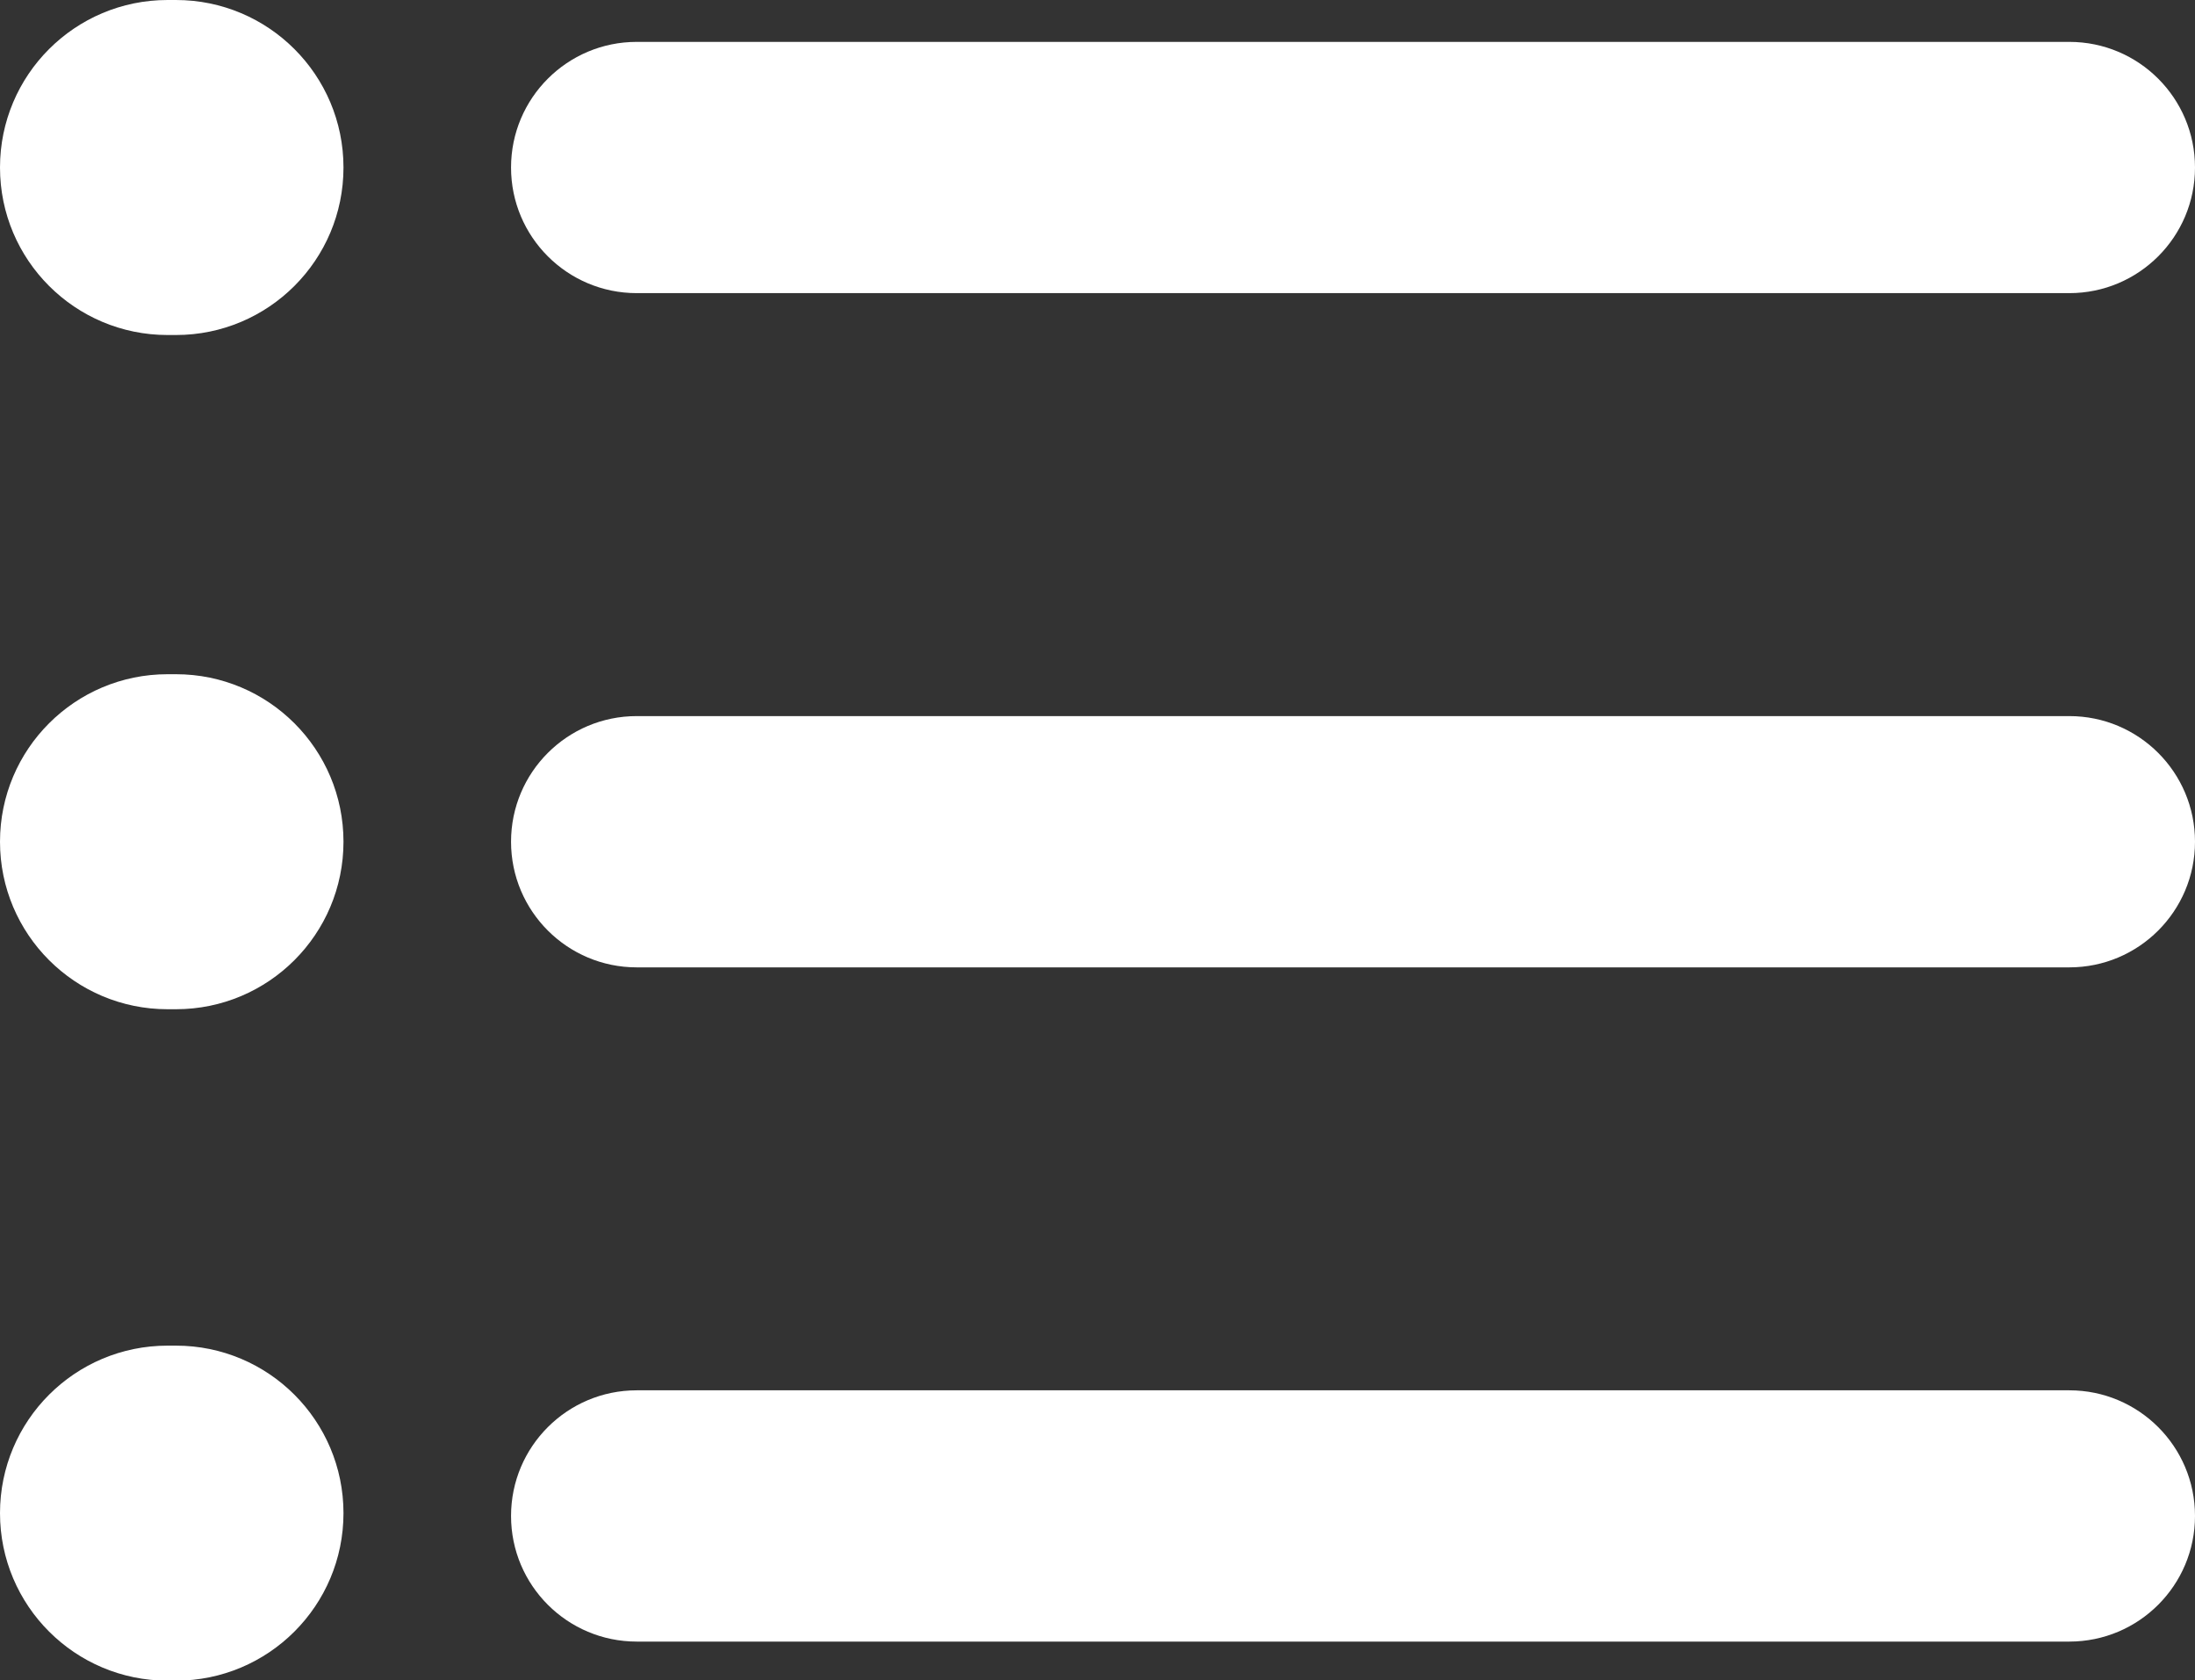
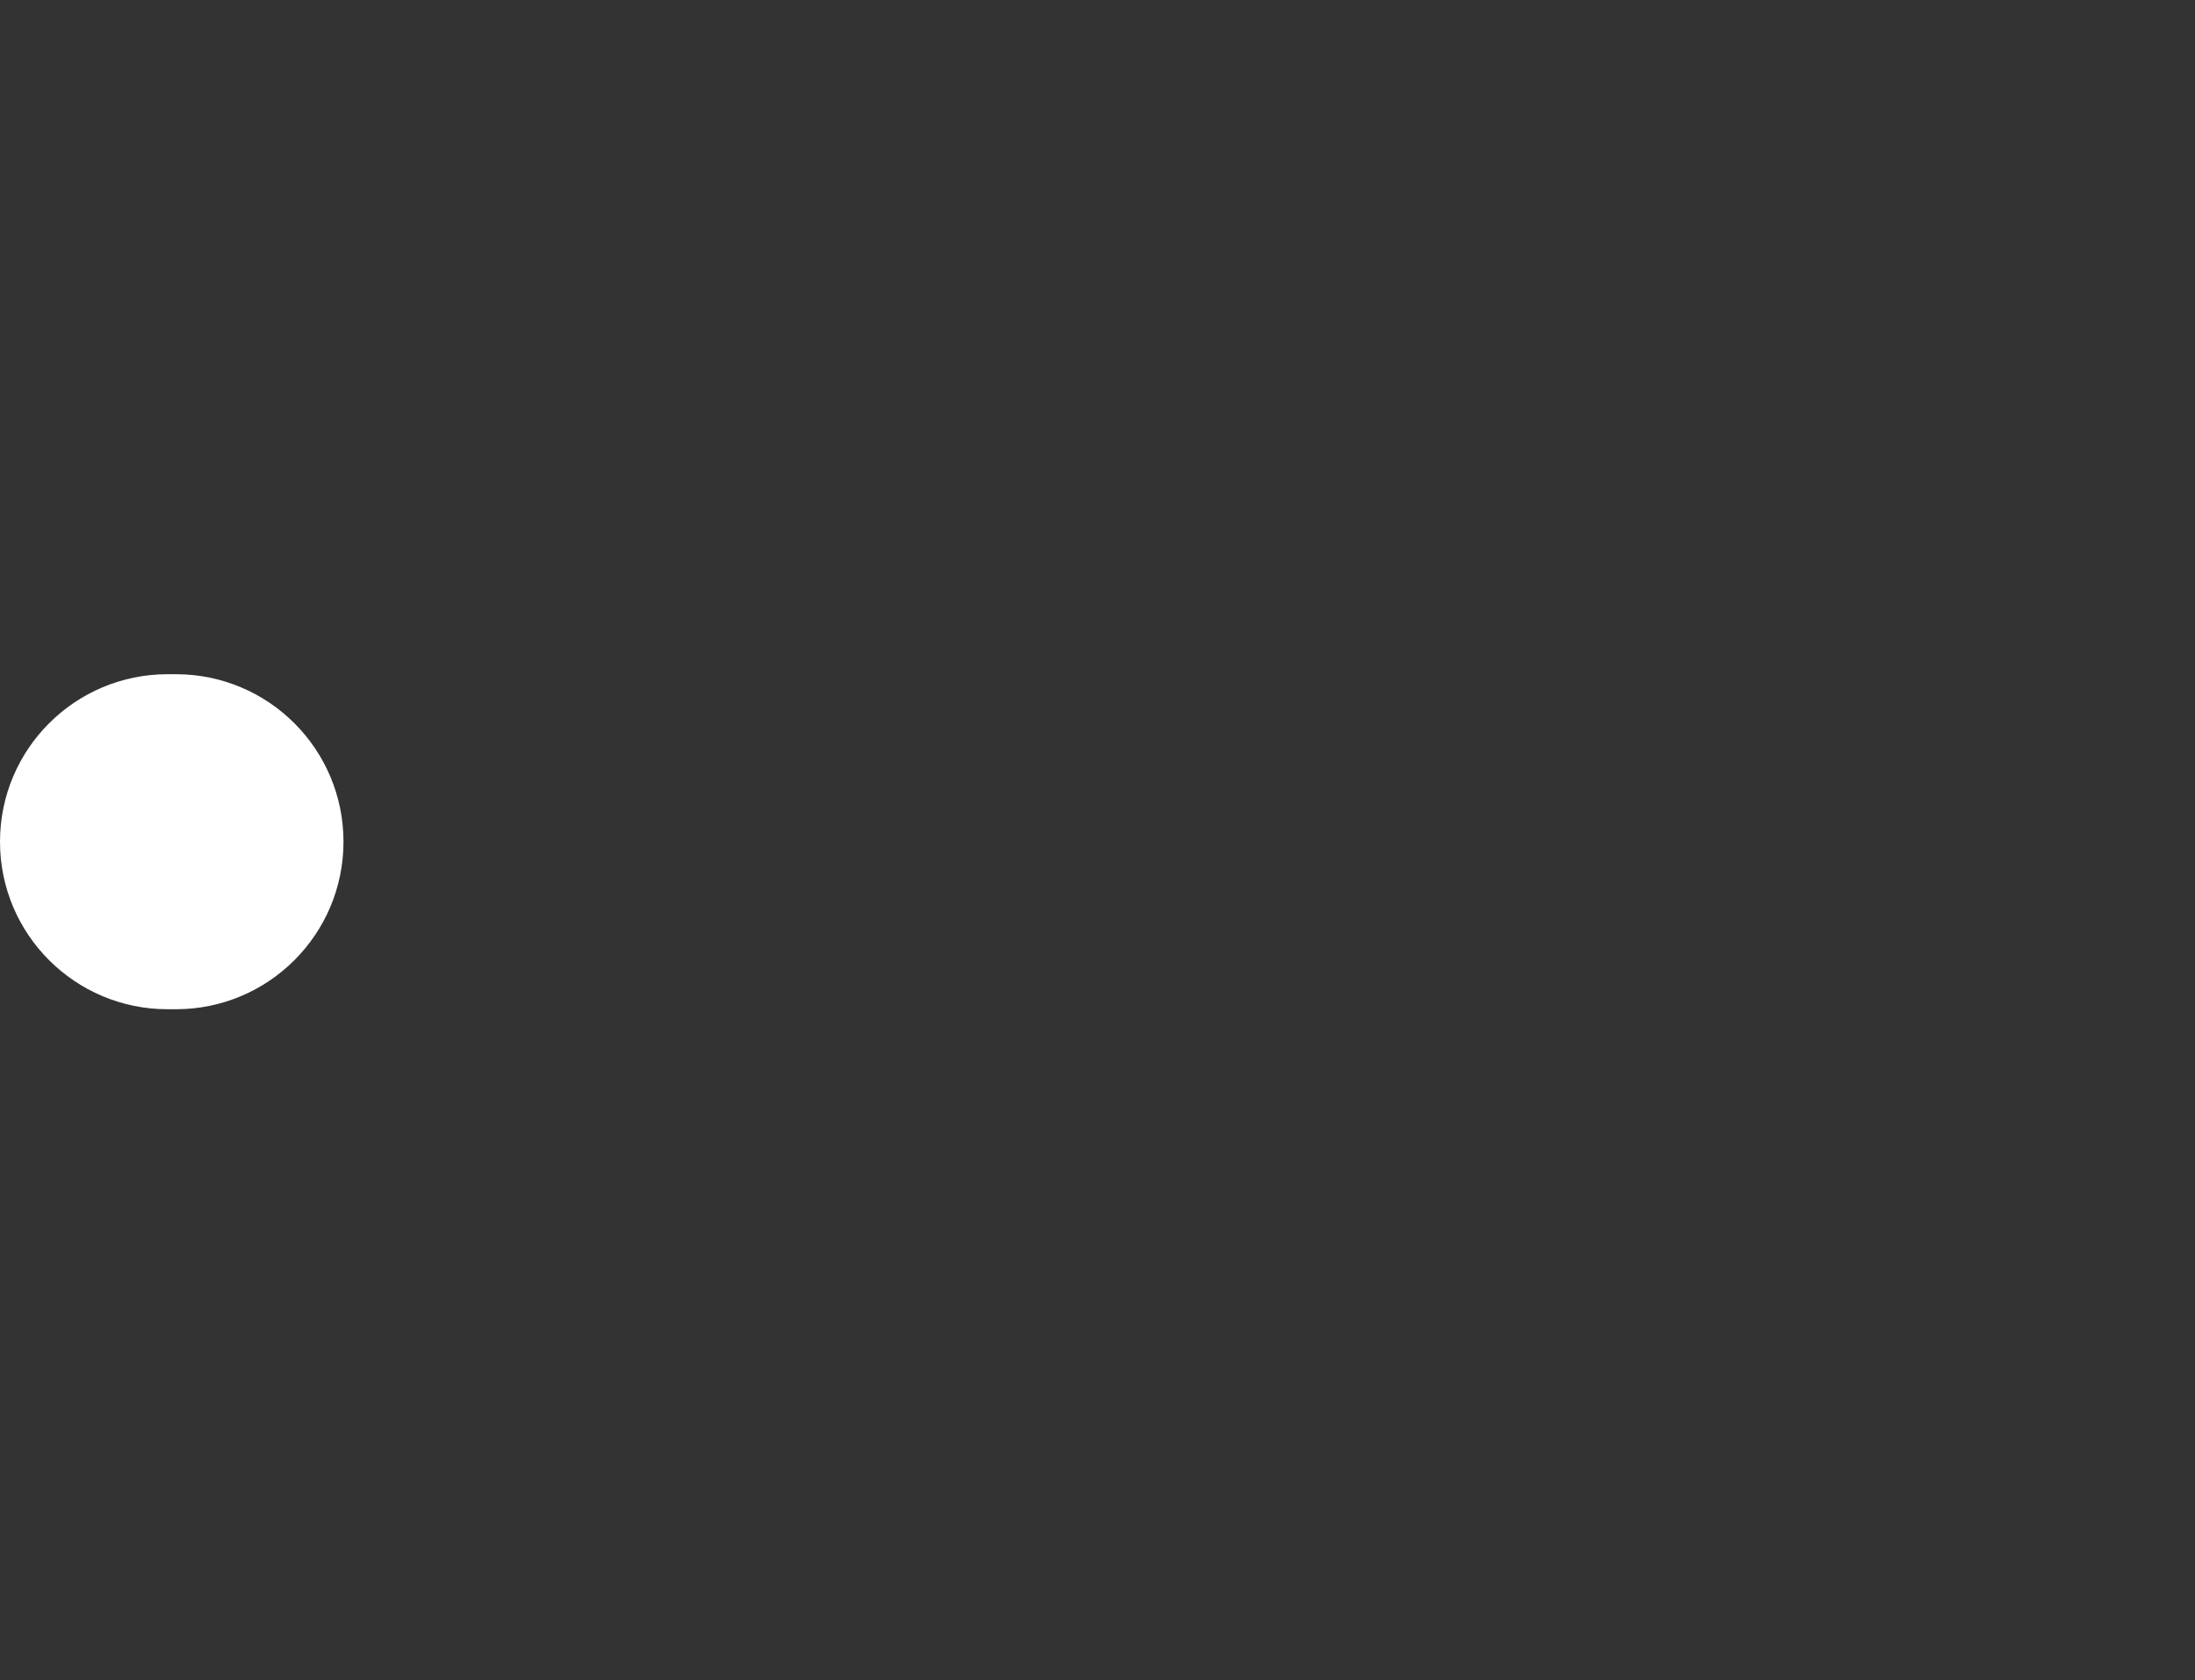
<svg xmlns="http://www.w3.org/2000/svg" fill="#ffffff" height="382.9" preserveAspectRatio="xMidYMid meet" version="1" viewBox="0.0 0.0 500.0 382.9" width="500" zoomAndPan="magnify">
  <rect x="0.0" y="0.0" width="500.0" height="382.9" fill="#333333" stroke="none" />
  <defs>
    <clipPath id="a">
-       <path d="M 0 306 L 79 306 L 79 382.949 L 0 382.949 Z M 0 306" />
-     </clipPath>
+       </clipPath>
  </defs>
  <g>
    <g id="change1_2">
-       <path d="M 500 345.418 C 500 329.609 487.184 316.793 471.375 316.793 L 145.039 316.793 C 129.23 316.793 116.41 329.609 116.41 345.418 C 116.41 361.23 129.23 374.047 145.039 374.047 L 471.375 374.047 C 487.184 374.047 500 361.23 500 345.418" fill="inherit" />
-     </g>
+       </g>
    <g clip-path="url(#a)" id="change1_1">
      <path d="M 38.168 382.949 L 40.078 382.949 C 61.156 382.949 78.242 365.859 78.242 344.781 C 78.242 323.703 61.156 306.613 40.078 306.613 L 38.168 306.613 C 17.09 306.613 0 323.703 0 344.781 C 0 365.859 17.09 382.949 38.168 382.949" fill="inherit" />
    </g>
    <g id="change1_3">
-       <path d="M 471.375 163.168 L 145.039 163.168 C 129.23 163.168 116.41 175.98 116.41 191.793 C 116.41 207.605 129.23 220.422 145.039 220.422 L 471.375 220.422 C 487.184 220.422 500 207.605 500 191.793 C 500 175.98 487.184 163.168 471.375 163.168" fill="inherit" />
-     </g>
+       </g>
    <g id="change1_4">
      <path d="M 40.078 153.625 L 38.168 153.625 C 17.09 153.625 0 170.715 0 191.793 C 0 212.871 17.09 229.961 38.168 229.961 L 40.078 229.961 C 61.156 229.961 78.242 212.871 78.242 191.793 C 78.242 170.715 61.156 153.625 40.078 153.625" fill="inherit" />
    </g>
    <g id="change1_5">
-       <path d="M 116.41 38.168 C 116.41 53.98 129.23 66.793 145.039 66.793 L 471.375 66.793 C 487.184 66.793 500 53.98 500 38.168 C 500 22.355 487.184 9.543 471.375 9.543 L 145.039 9.543 C 129.23 9.543 116.41 22.355 116.41 38.168" fill="inherit" />
-     </g>
+       </g>
    <g id="change1_6">
-       <path d="M 40.078 0 L 38.168 0 C 17.09 0 0 17.09 0 38.168 C 0 59.246 17.09 76.336 38.168 76.336 L 40.078 76.336 C 61.156 76.336 78.242 59.246 78.242 38.168 C 78.242 17.09 61.156 0 40.078 0" fill="inherit" />
-     </g>
+       </g>
  </g>
</svg>